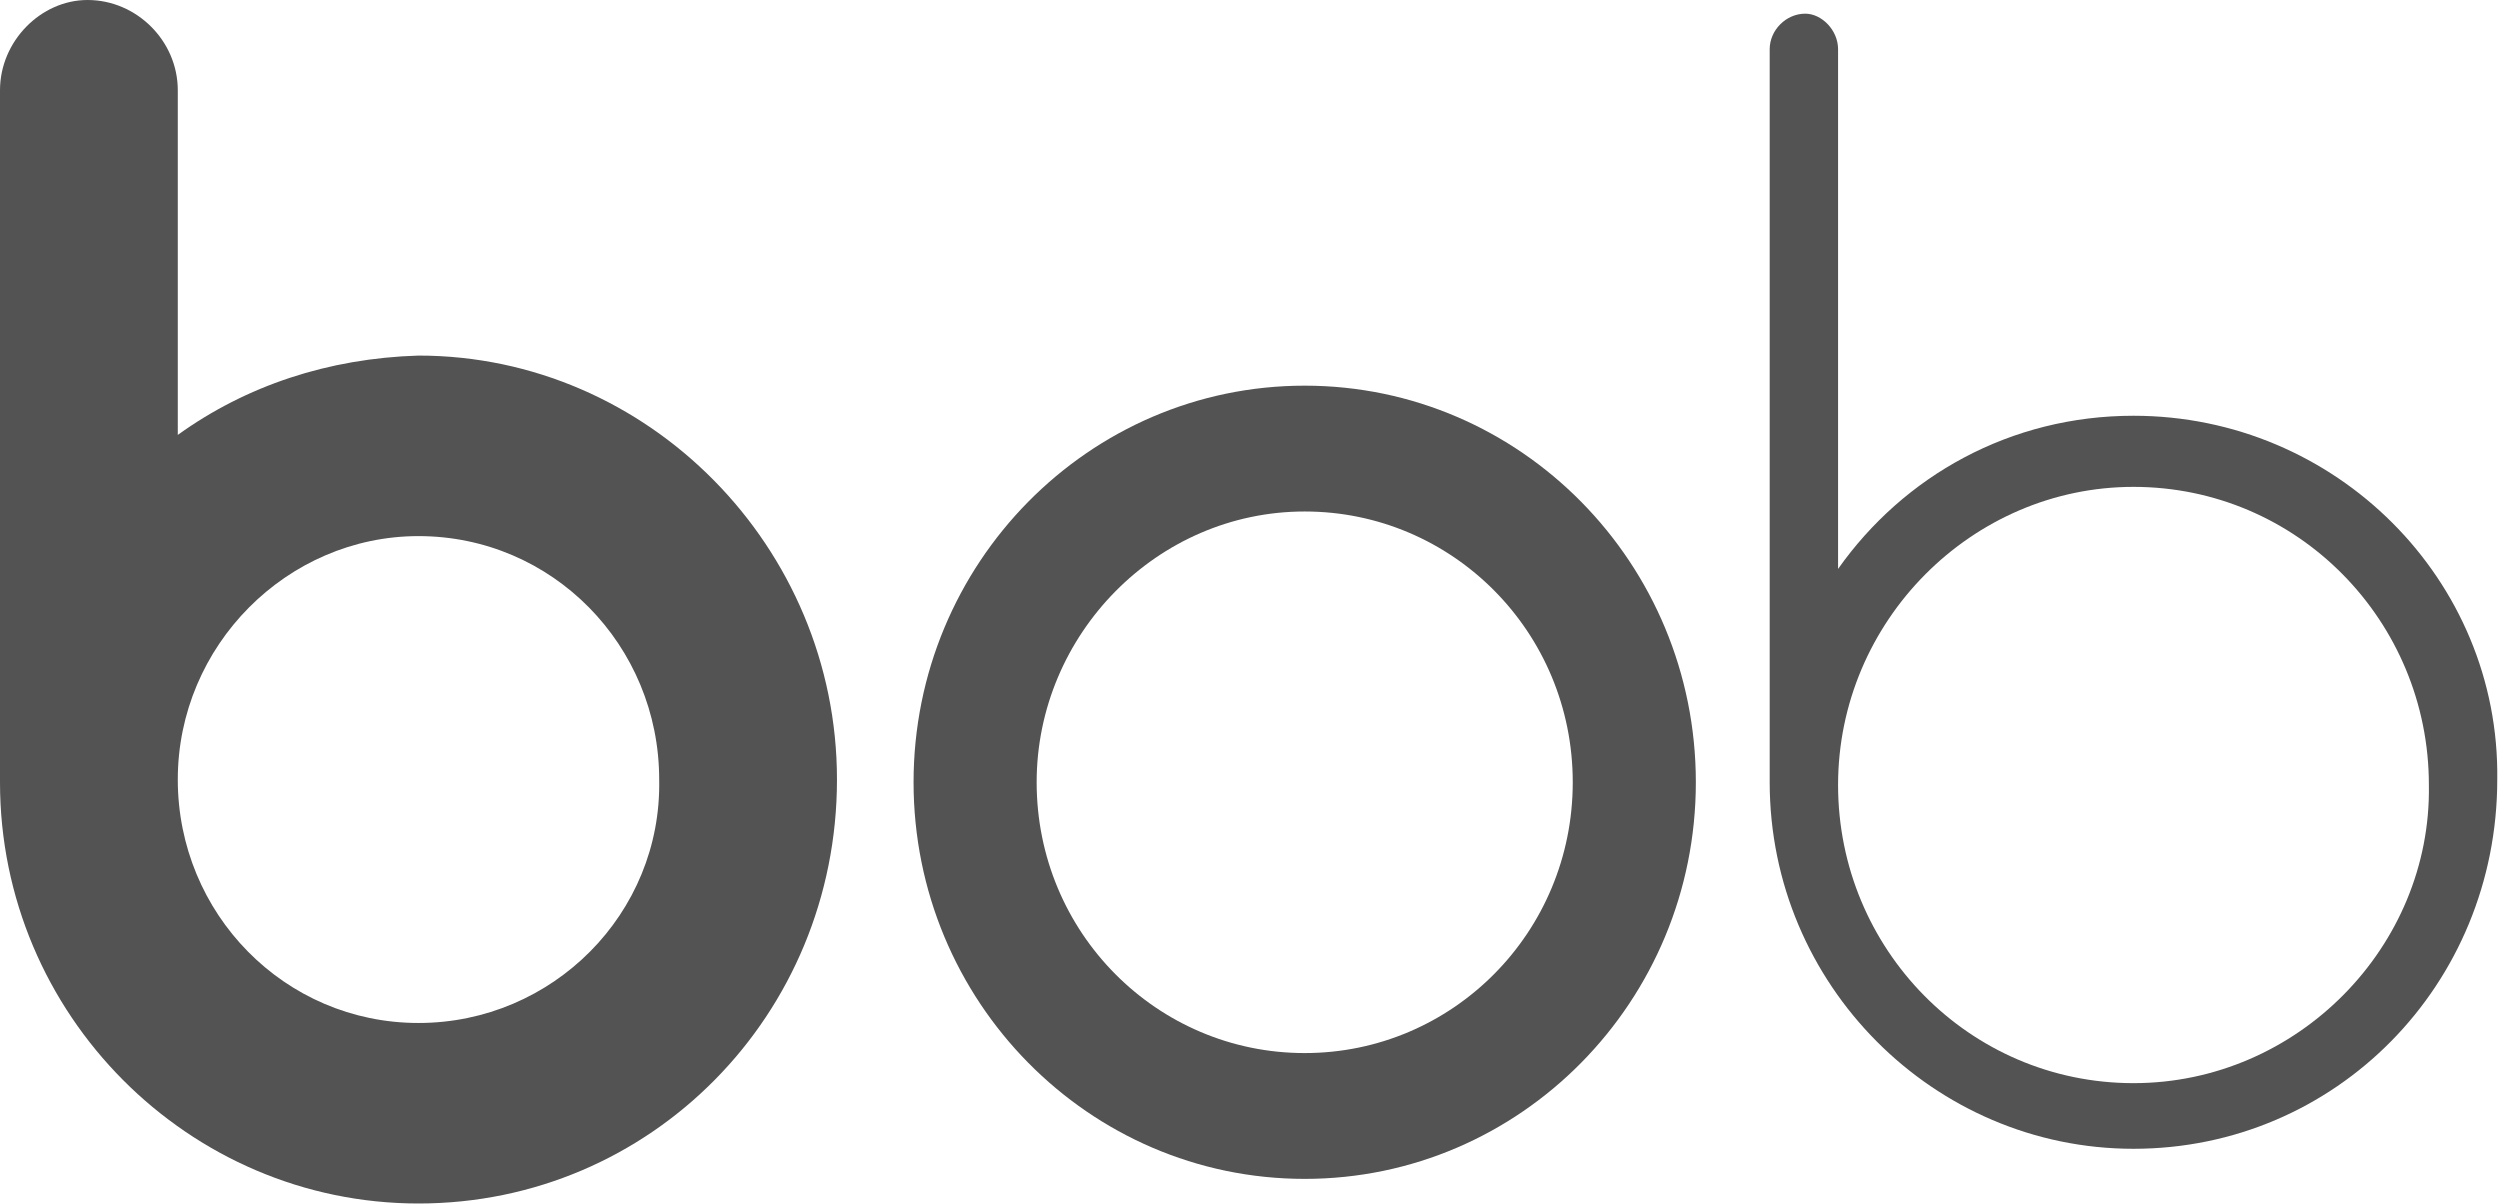
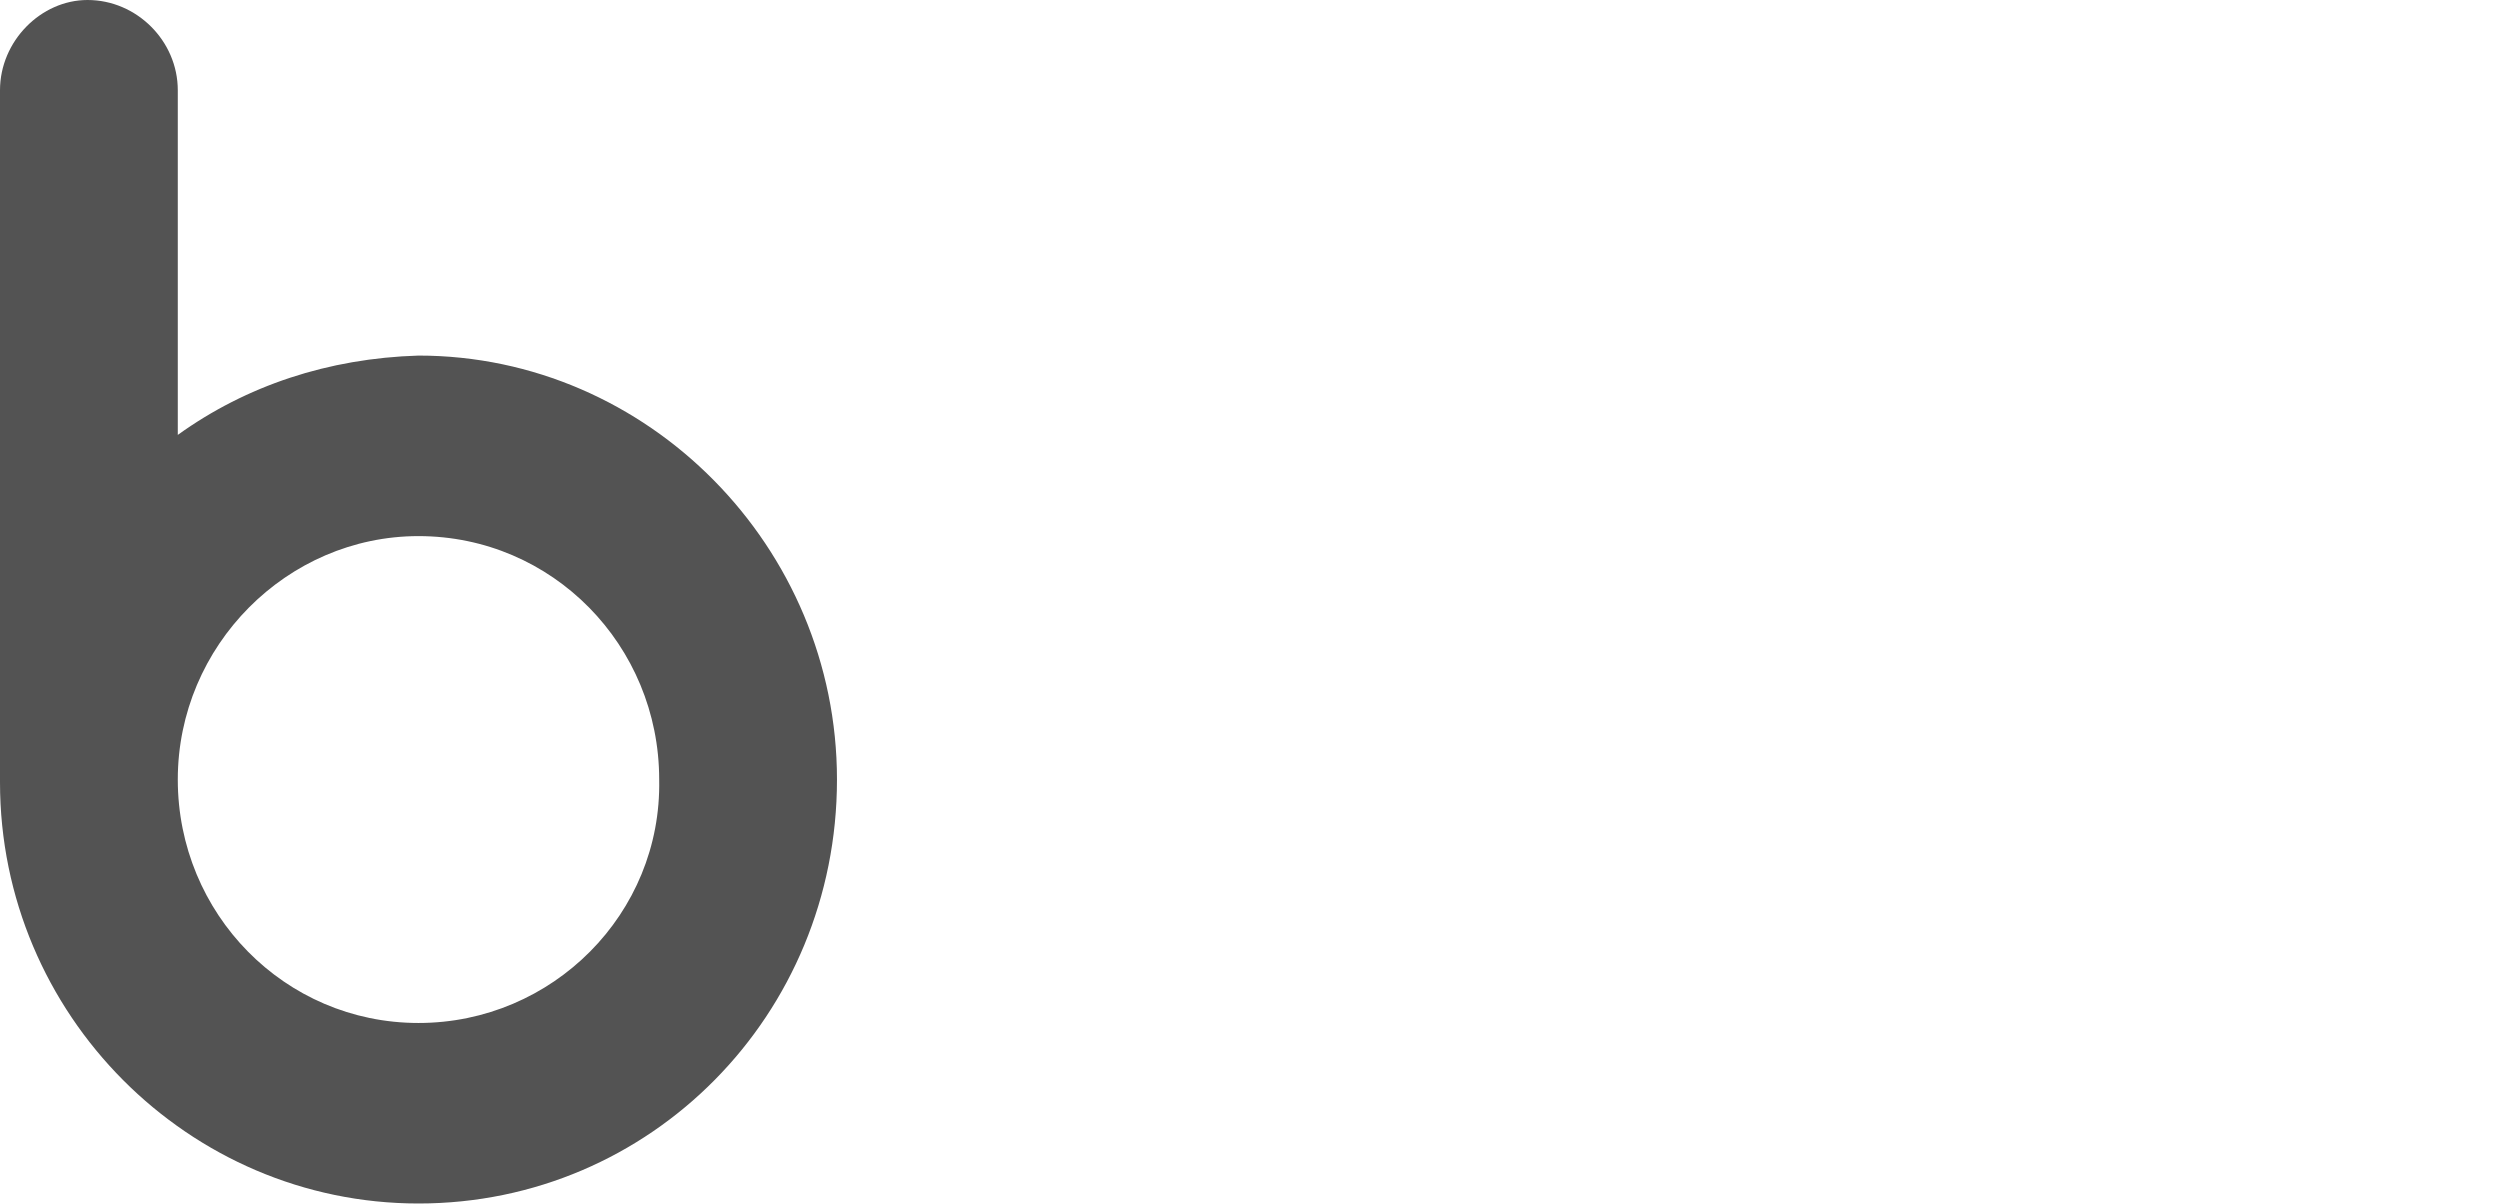
<svg xmlns="http://www.w3.org/2000/svg" version="1.1" id="Layer_1" x="0px" y="0px" viewBox="0 0 91.4 44" style="enable-background:new 0 0 91.4 44;" xml:space="preserve">
  <style type="text/css">
  .st0{fill:#535353;}
 </style>
  <g>
-     <path class="st0" d="M47.7,43.1c-7.9,0-14.3-6.5-14.3-14.5c0-8,6.4-14.5,14.3-14.5S62,20.6,62,28.6C62,36.6,55.6,43.1,47.7,43.1    M47.7,18.7c-5.4,0-9.8,4.5-9.8,9.9c0,5.5,4.4,9.9,9.8,9.9c5.4,0,9.8-4.4,9.8-9.9C57.5,23.1,53.1,18.7,47.7,18.7">
-   </path>
    <path class="st0" d="M6.5,15.9V3.3C6.5,1.5,5,0,3.2,0C1.5,0,0,1.5,0,3.3v25.3C0,37.1,6.9,44,15.3,44c8.5,0,15.3-6.9,15.3-15.5   c0-8.5-6.9-15.5-15.3-15.5C12,13.1,9,14.1,6.5,15.9L6.5,15.9z M15.3,37.4c-4.9,0-8.8-4-8.8-8.9c0-4.9,4-8.9,8.8-8.9   c4.9,0,8.8,4,8.8,8.9C24.2,33.4,20.2,37.4,15.3,37.4">
-   </path>
-     <path class="st0" d="M78,15.2c-4.5,0-8.4,2.2-10.8,5.6v-19c0-0.7-0.6-1.3-1.2-1.3c-0.7,0-1.3,0.6-1.3,1.3v26.8c0,0,0,0,0,0   c0,7.4,6,13.4,13.3,13.4c7.4,0,13.3-6,13.3-13.5C91.4,21.2,85.4,15.2,78,15.2 M78,39.6c-6,0-10.8-4.9-10.8-10.9   c0-6,4.9-10.9,10.8-10.9c6,0,10.8,4.9,10.8,10.9C88.9,34.6,84,39.6,78,39.6">
  </path>
  </g>
</svg>